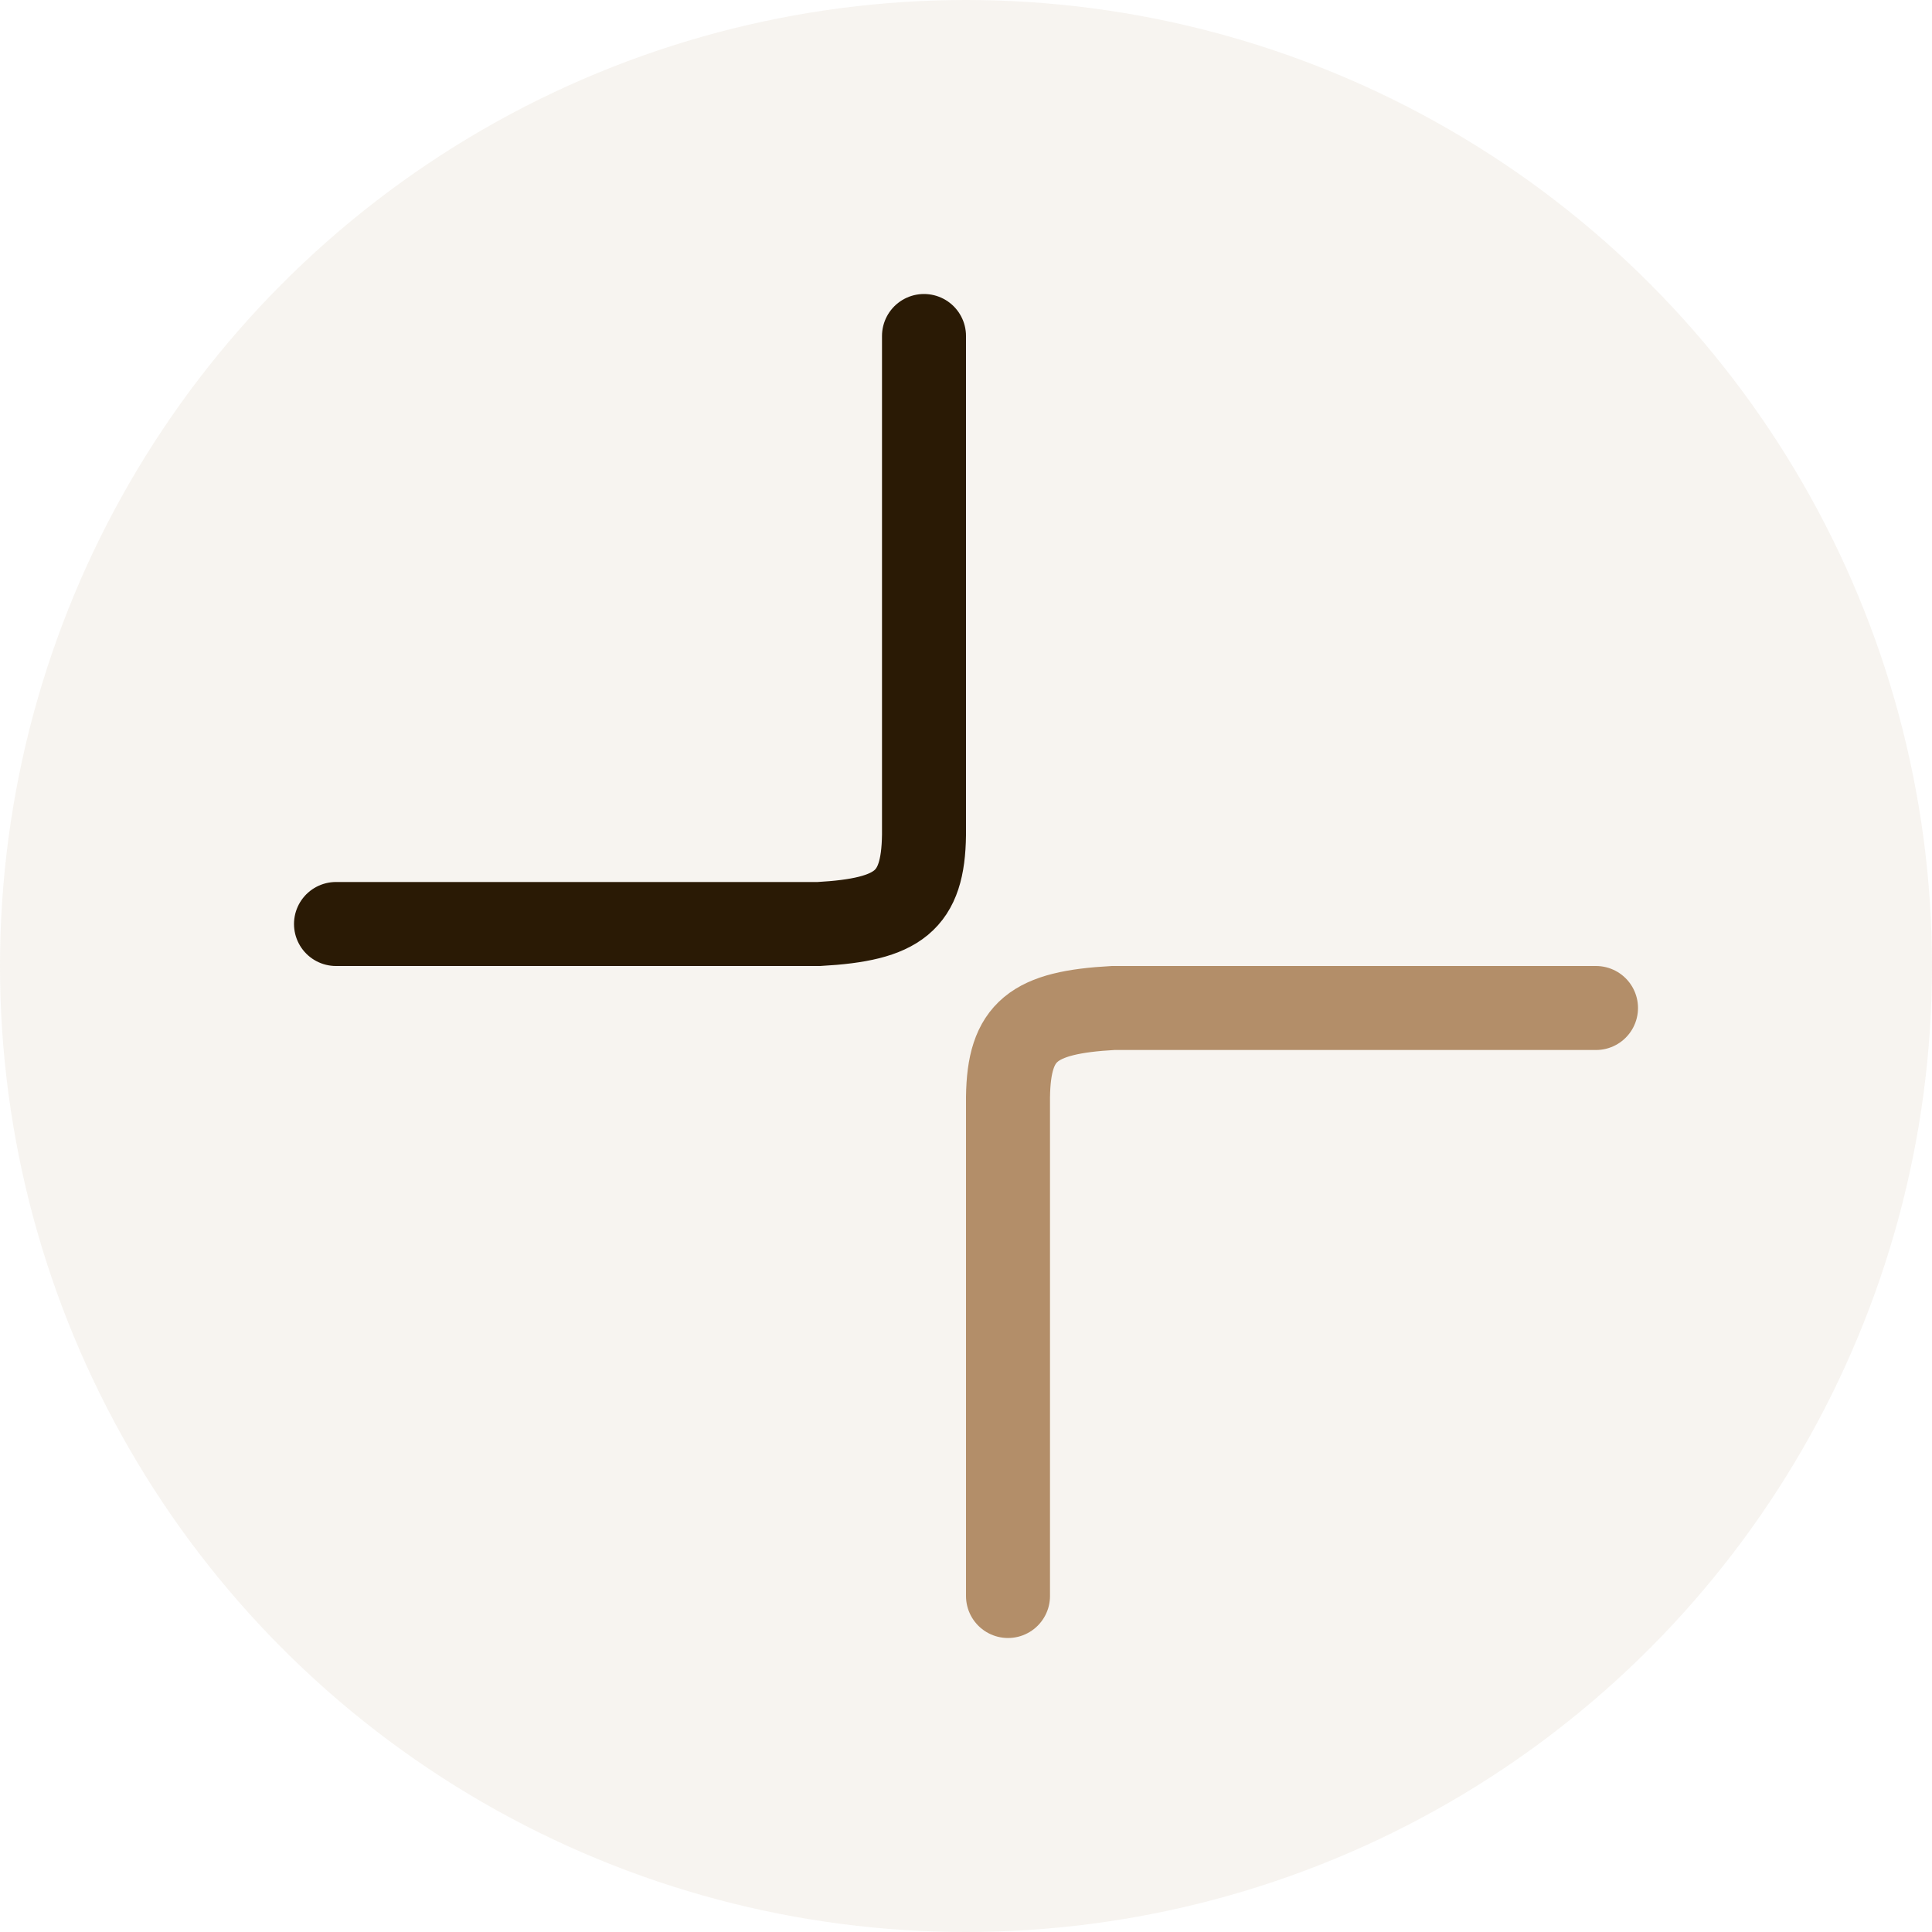
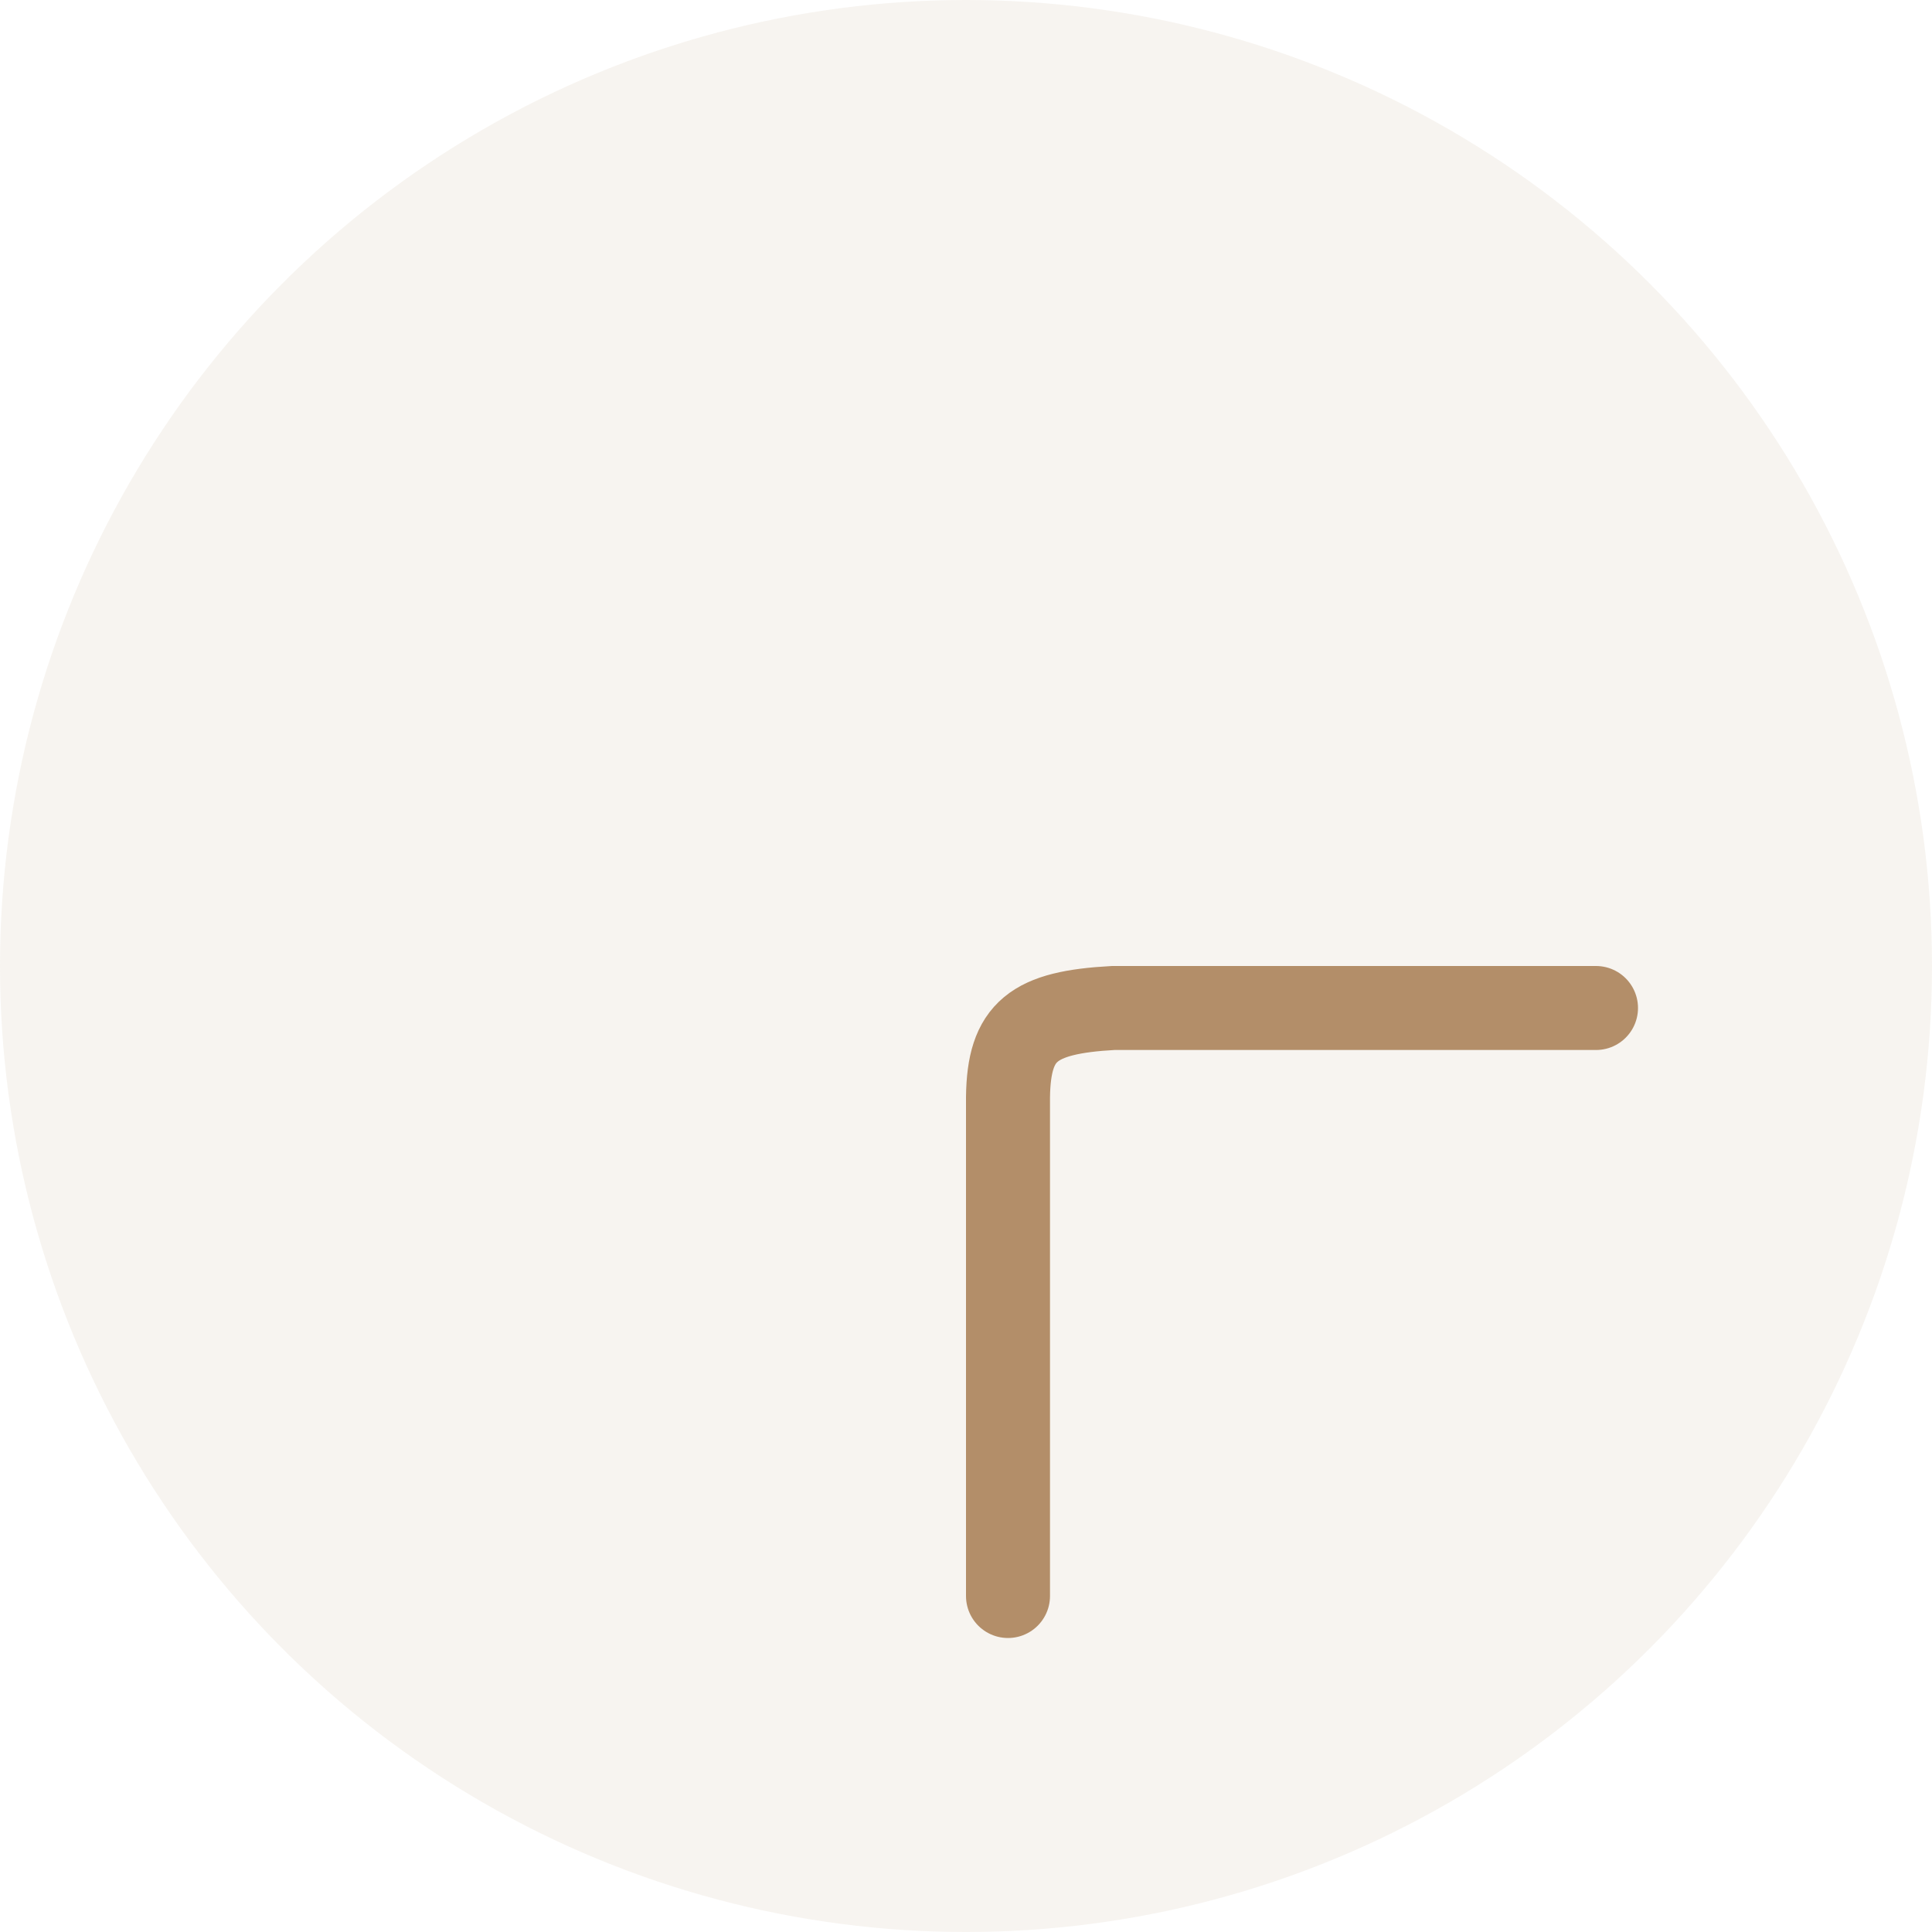
<svg xmlns="http://www.w3.org/2000/svg" width="46" height="46" viewBox="0 0 46 46" fill="none">
  <circle opacity="0.1" cx="23" cy="23" r="23" fill="#B38E69" />
-   <path d="M22 8V19.879C21.979 21.455 21.4 21.894 19.5 22H8" stroke="#2A1A05" stroke-width="2" stroke-linecap="round" />
  <path d="M24 38V26.121C24.021 24.545 24.6 24.106 26.5 24H38" stroke="#B38E69" stroke-width="2" stroke-linecap="round" />
</svg>